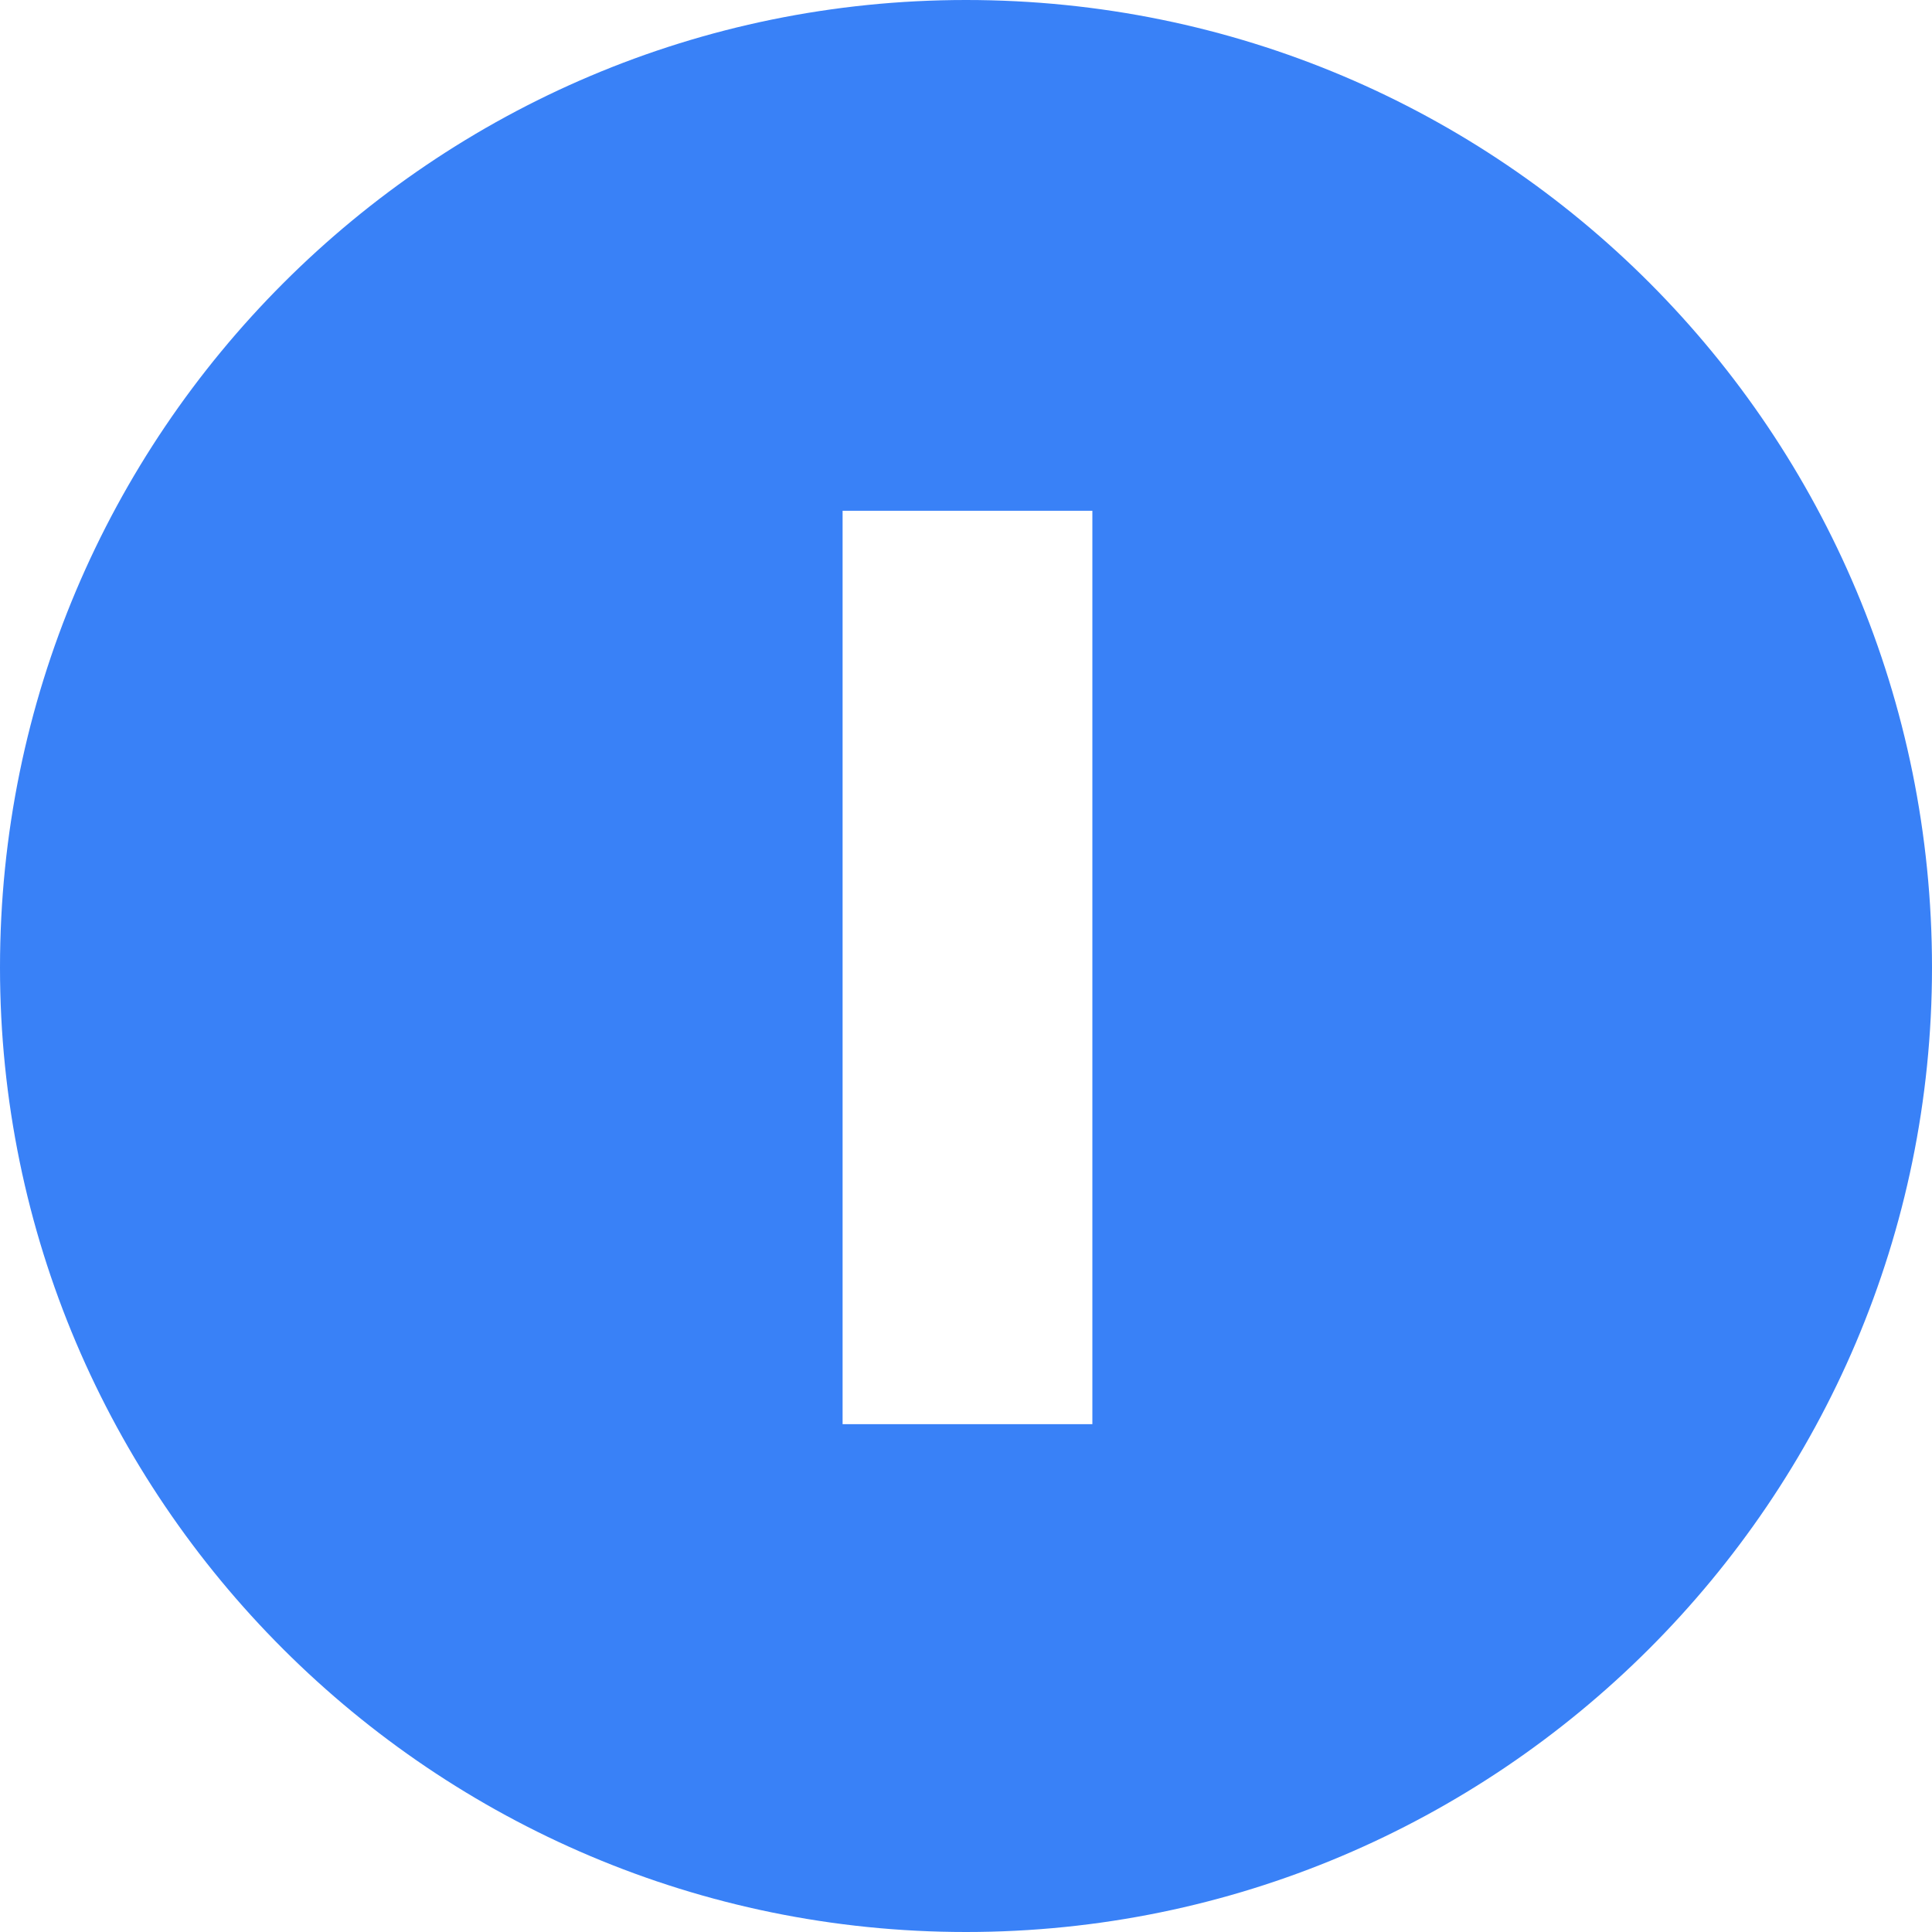
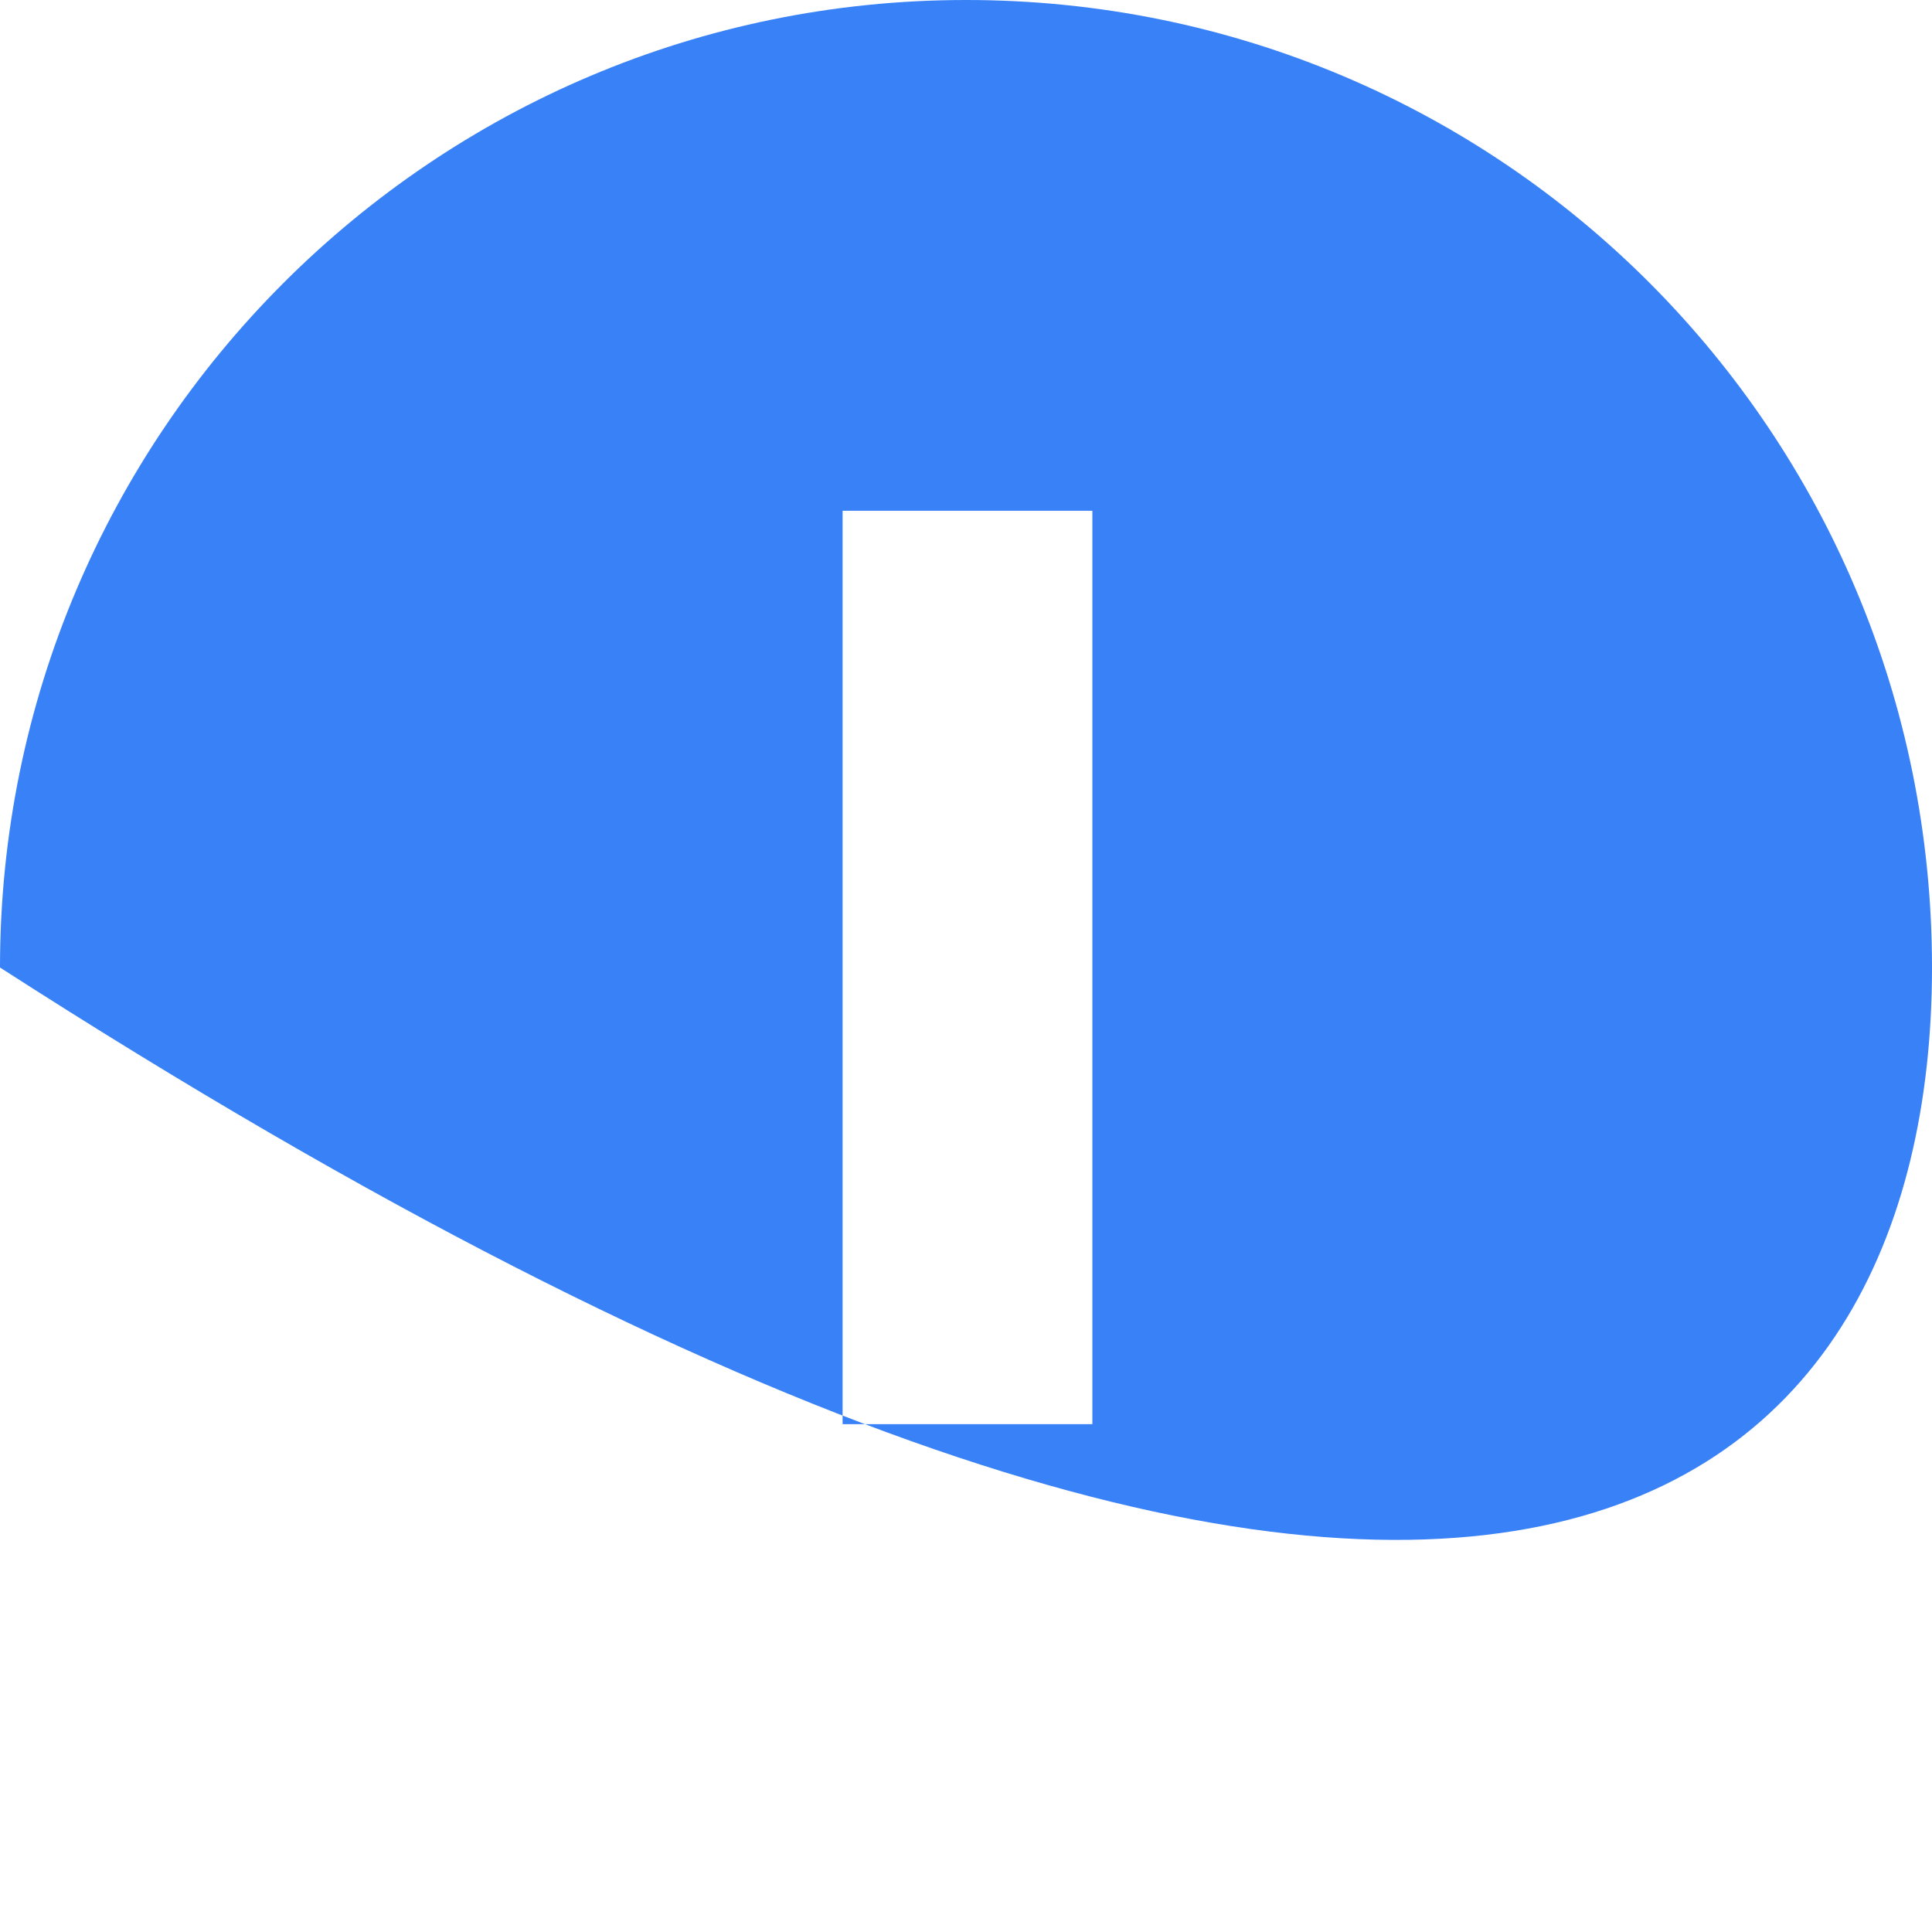
<svg xmlns="http://www.w3.org/2000/svg" width="32" height="32" viewBox="0 0 32 32" fill="none">
-   <path d="M16 0C7.178 0 0 7.166 0 16.025C0 24.834 7.178 32 16 32C24.822 32 32 24.834 32 16.025C32 7.166 24.872 0 16 0ZM18.093 23.589H13.956V8.46H18.093V23.589Z" fill="#3981F7" />
+   <path d="M16 0C7.178 0 0 7.166 0 16.025C24.822 32 32 24.834 32 16.025C32 7.166 24.872 0 16 0ZM18.093 23.589H13.956V8.46H18.093V23.589Z" fill="#3981F7" />
</svg>